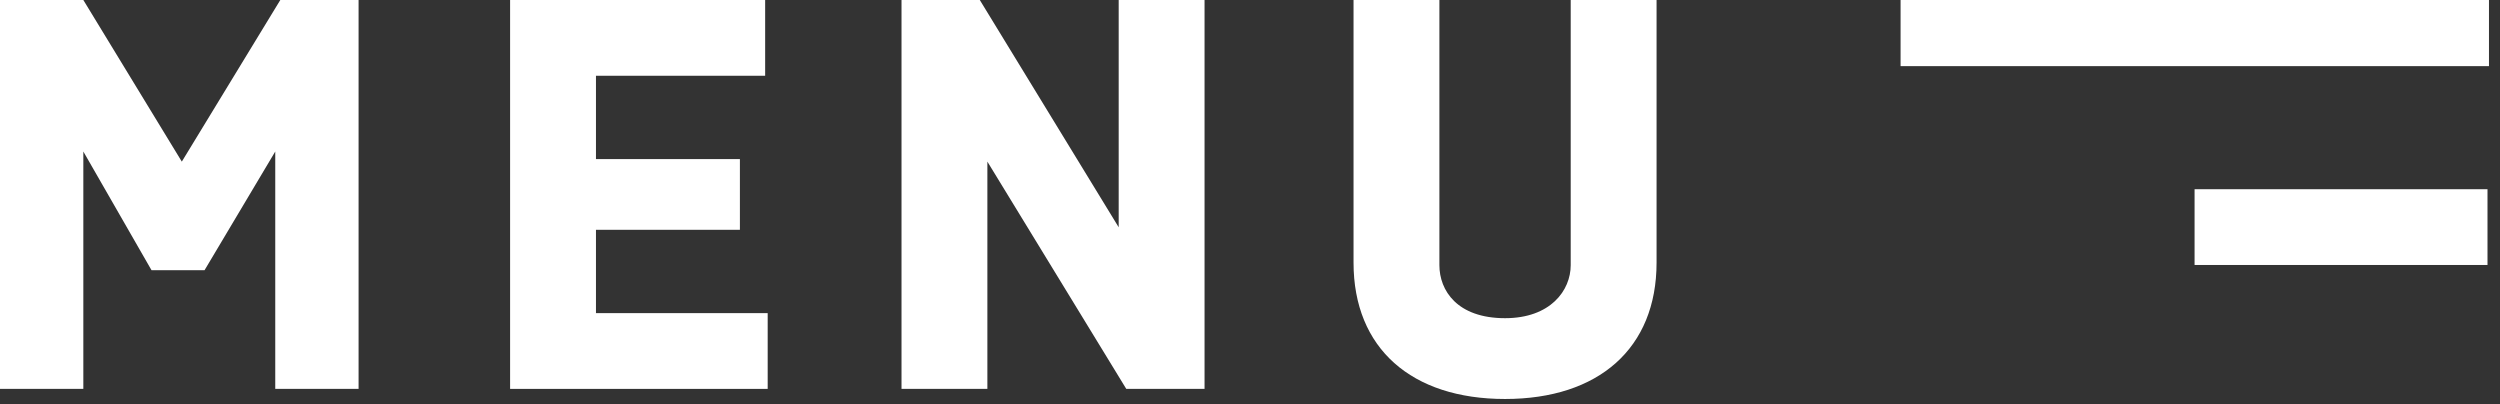
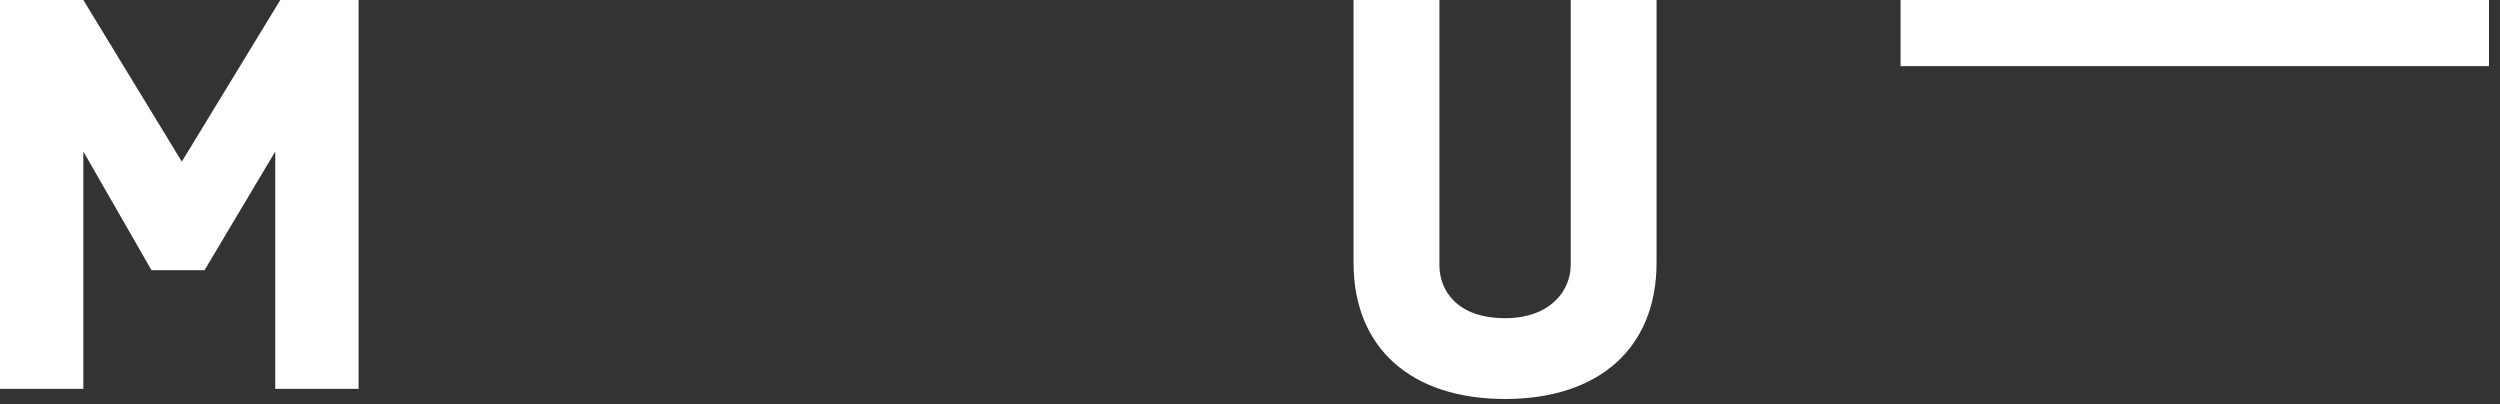
<svg xmlns="http://www.w3.org/2000/svg" version="1.1" style="" xml:space="preserve" width="99" height="16">
  <rect width="100%" height="100%" fill="#333333" stroke="none" />
-   <rect id="backgroundrect" width="100%" height="100%" x="0" y="0" fill="none" stroke="none" class="" style="" />
  <style type="text/css">
	.st0{fill:#005DB9;}
	.st1{fill:none;stroke:#FFFFFF;stroke-width:3;}
	.st2{enable-background:new    ;}
	.st3{fill:#FFFFFF;}
</style>
  <g class="currentLayer" style="">
    <title>Layer 1</title>
    <g id="Group_12" class="">
      <g id="Group_238">
        <line id="Line_1" class="st1" x1="75.263" y1="1.119" x2="98.563" y2="1.119" />
      </g>
      <g id="Group_239">
-         <line id="Line_1-2" class="st1" x1="86.905" y1="8.993" x2="98.505" y2="8.993" />
-       </g>
+         </g>
    </g>
    <g class="st2" id="svg_1">
      <path class="st3" d="M0,-3.8146972514141453e-7 h3.3 l3.9,6.4 l3.9,-6.4 h3.1 V15.4 h-3.3 v-9.4 L8.1,10.7 h-2.1 l-2.7,-4.7 V15.4 h-3.3 V-3.8146972514141453e-7 z" id="svg_2" />
-       <path class="st3" d="M20.2,-3.8146972514141453e-7 h10.1 v3 h-6.7 v3.3 h5.7 v2.8 h-5.7 V12.4 h6.8 v3 H20.2 V-3.8146972514141453e-7 z" id="svg_3" />
-       <path class="st3" d="M35.7,-3.8146972514141453e-7 h3.1 l5.5,9 v-9 h3.4 V15.4 h-3.1 l-5.5,-9 v9 h-3.4 V-3.8146972514141453e-7 z" id="svg_4" />
      <path class="st3" d="M62.2,10.5 V-3.8146972514141453e-7 h3.4 V10.4 c0,3.4 -2.3,5.4 -6,5.4 c-3.7,0 -6,-2 -6,-5.4 V-3.8146972514141453e-7 h3.4 v10.5 c0,1 0.7,2.1 2.6,2.1 C61.4,12.6 62.2,11.5 62.2,10.5 z" id="svg_5" />
    </g>
  </g>
</svg>